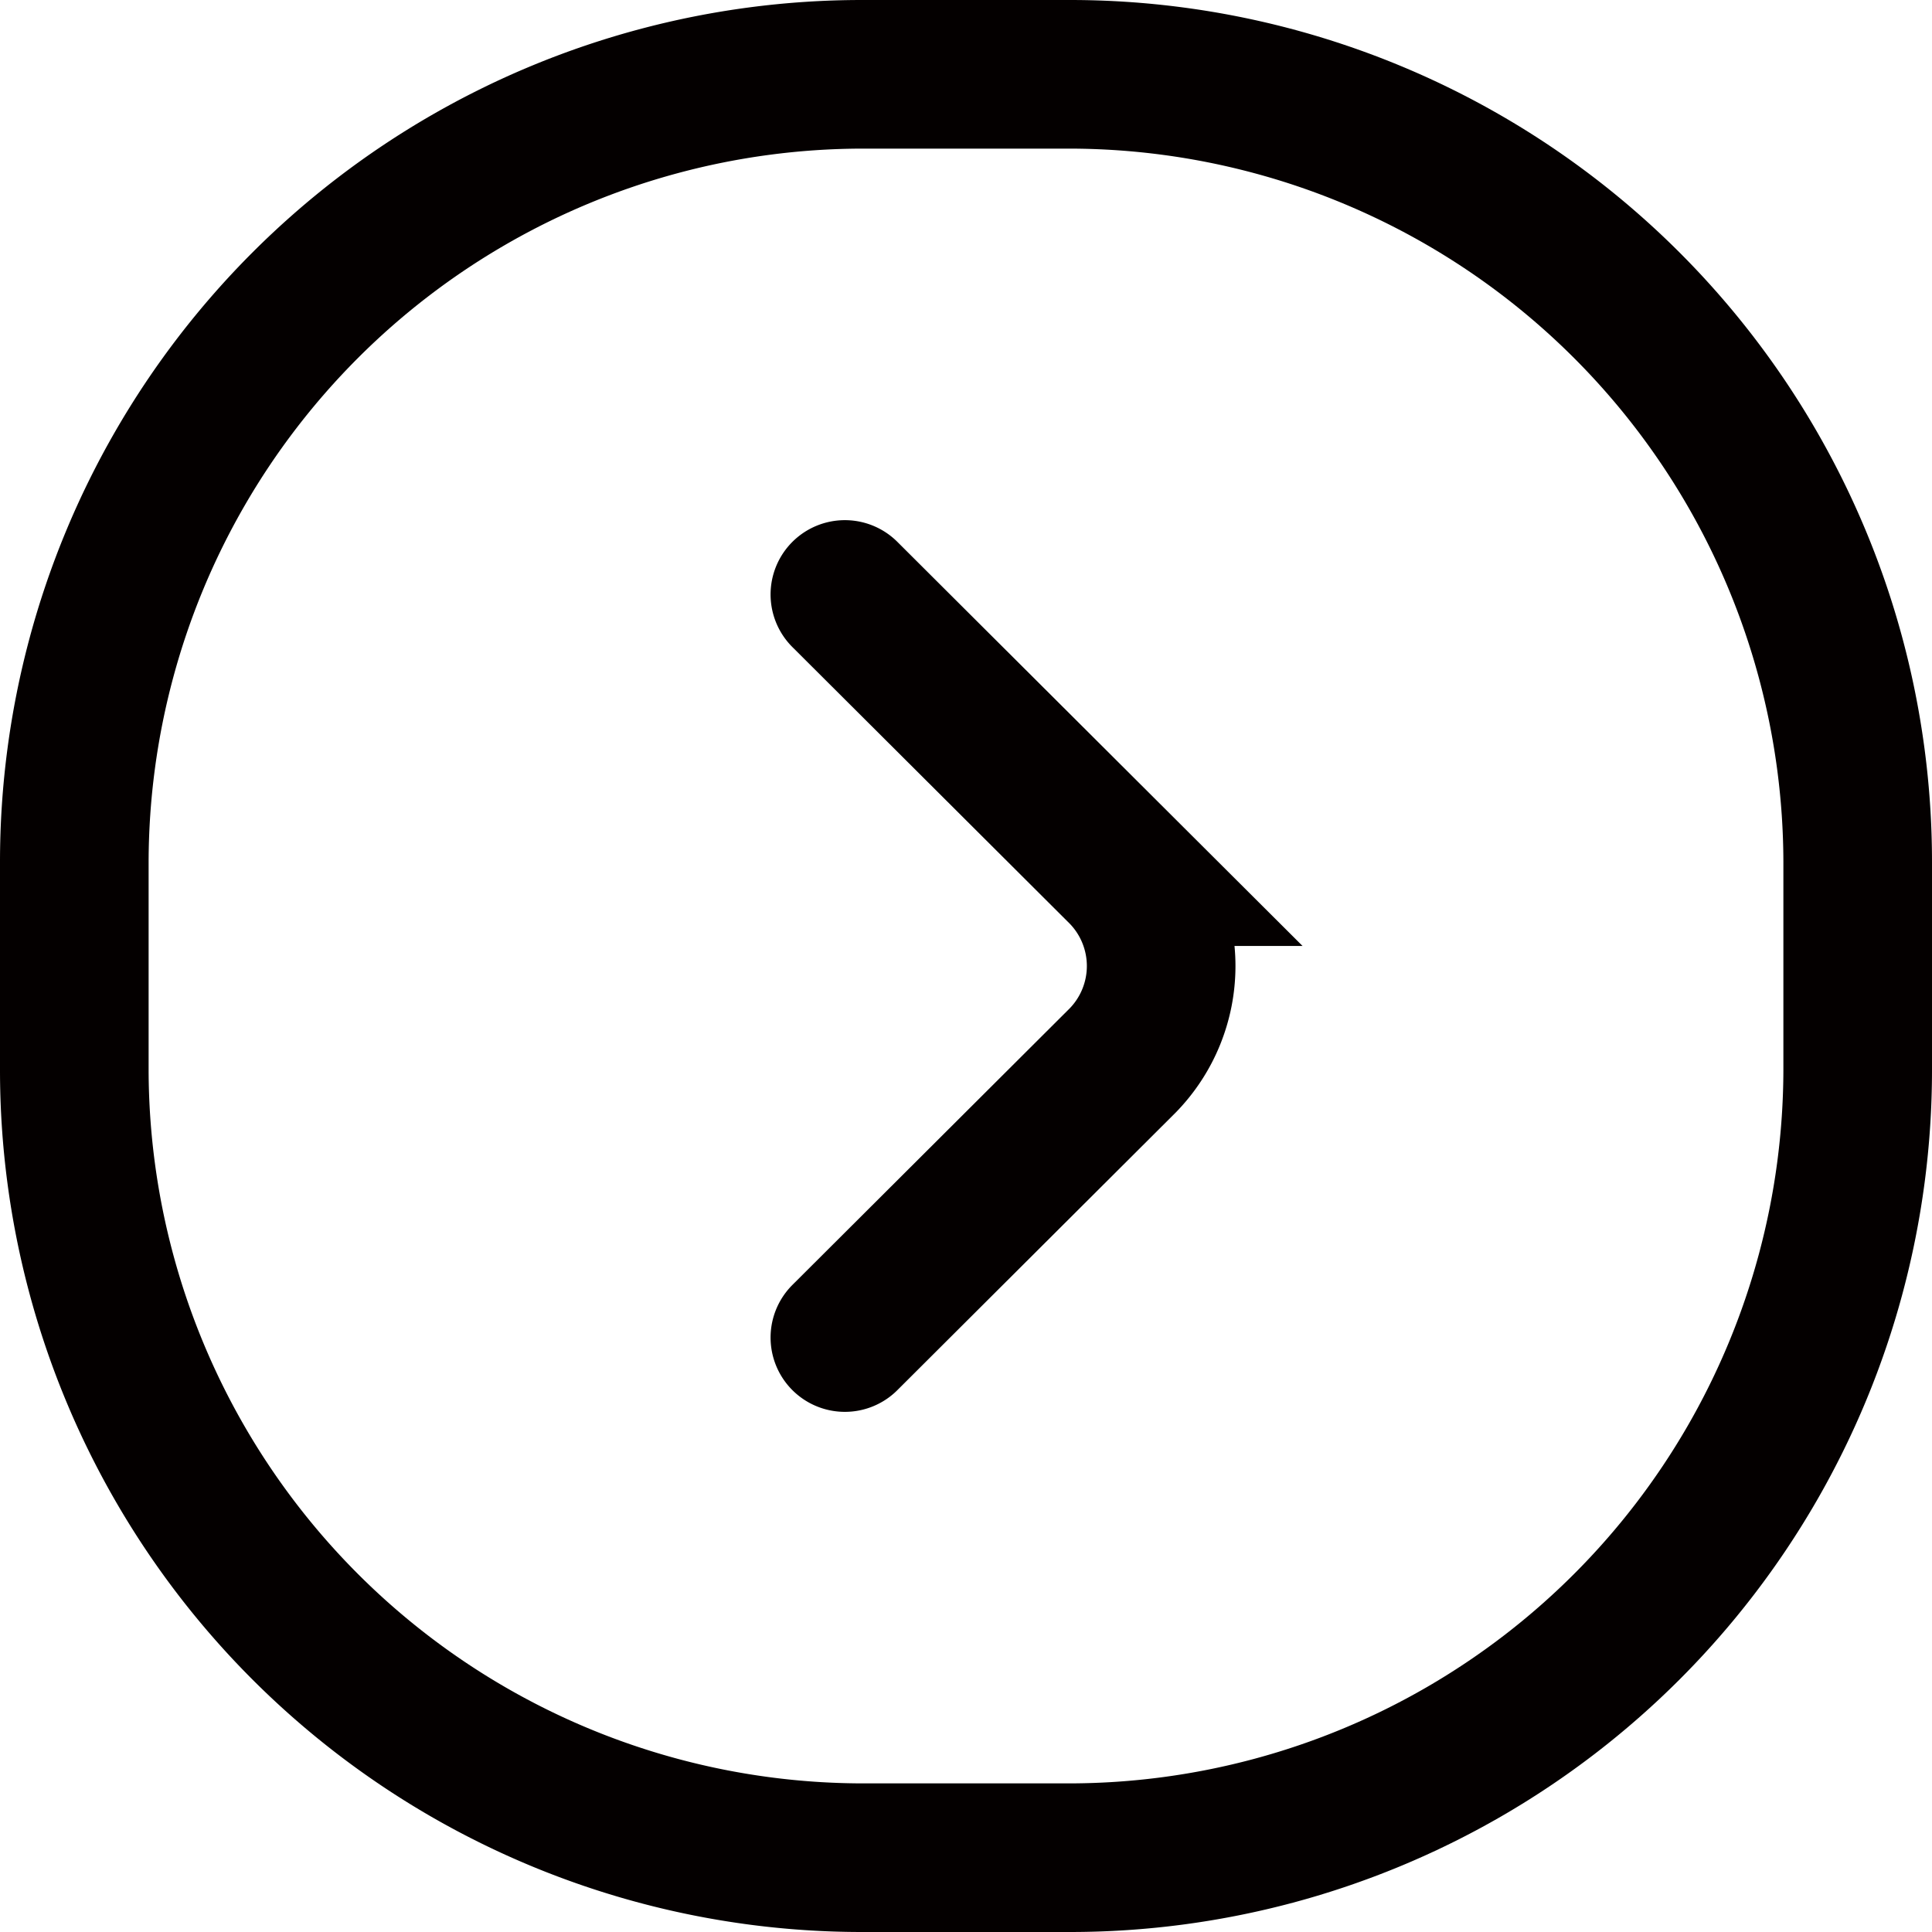
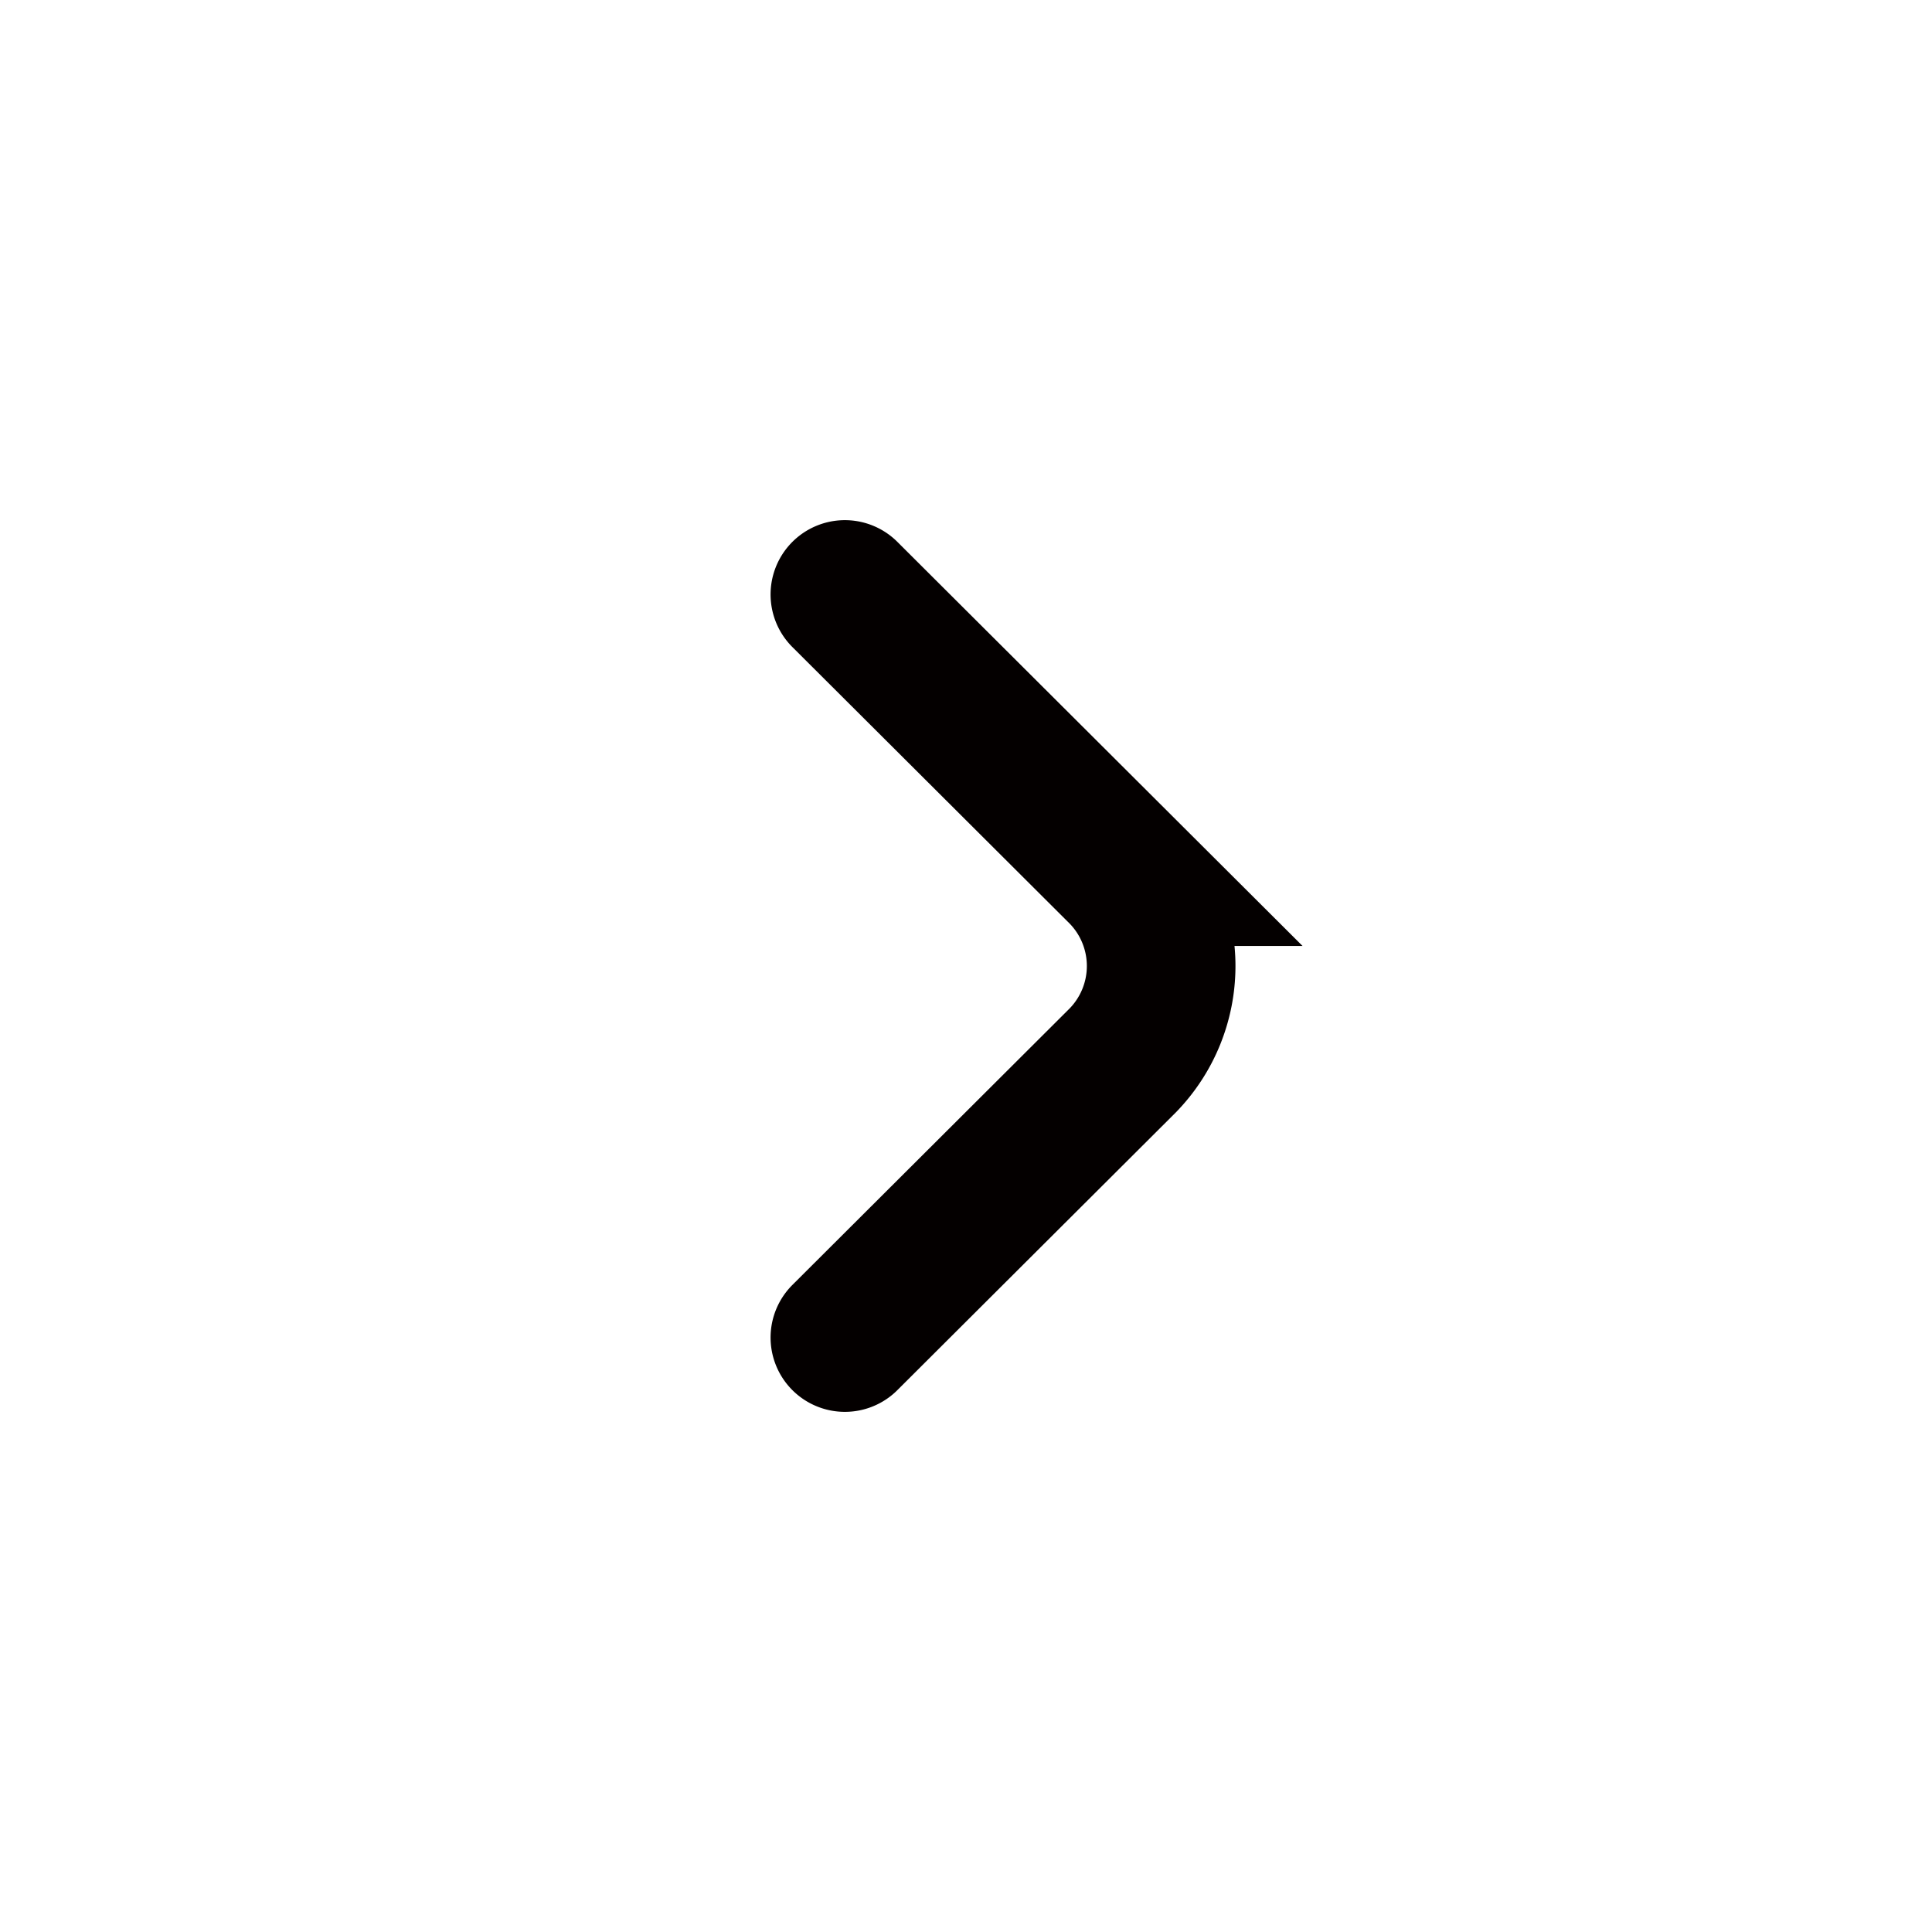
<svg xmlns="http://www.w3.org/2000/svg" viewBox="0 0 26 26">
  <defs>
    <style>.cls-1{fill:#040000;}.cls-2{fill:none;stroke:#040000;stroke-linecap:round;stroke-miterlimit:10;stroke-width:2px;}</style>
  </defs>
  <title>资源 8</title>
  <g id="图层_2" data-name="图层 2">
    <g id="图层_1-2" data-name="图层 1">
-       <path class="cls-1" d="M14.4,2A9.62,9.62,0,0,1,24,11.6v2.8A9.62,9.62,0,0,1,14.4,24H11.6A9.62,9.62,0,0,1,2,14.4V11.6A9.62,9.62,0,0,1,11.6,2h2.8m0-2H11.6A11.6,11.6,0,0,0,0,11.6v2.8A11.6,11.6,0,0,0,11.6,26h2.8A11.6,11.6,0,0,0,26,14.4V11.6A11.6,11.6,0,0,0,14.4,0Z" />
      <path class="cls-2" d="M11.37,8l3.74,3.73a1.82,1.82,0,0,1,0,2.54L11.37,18" />
    </g>
  </g>
</svg>